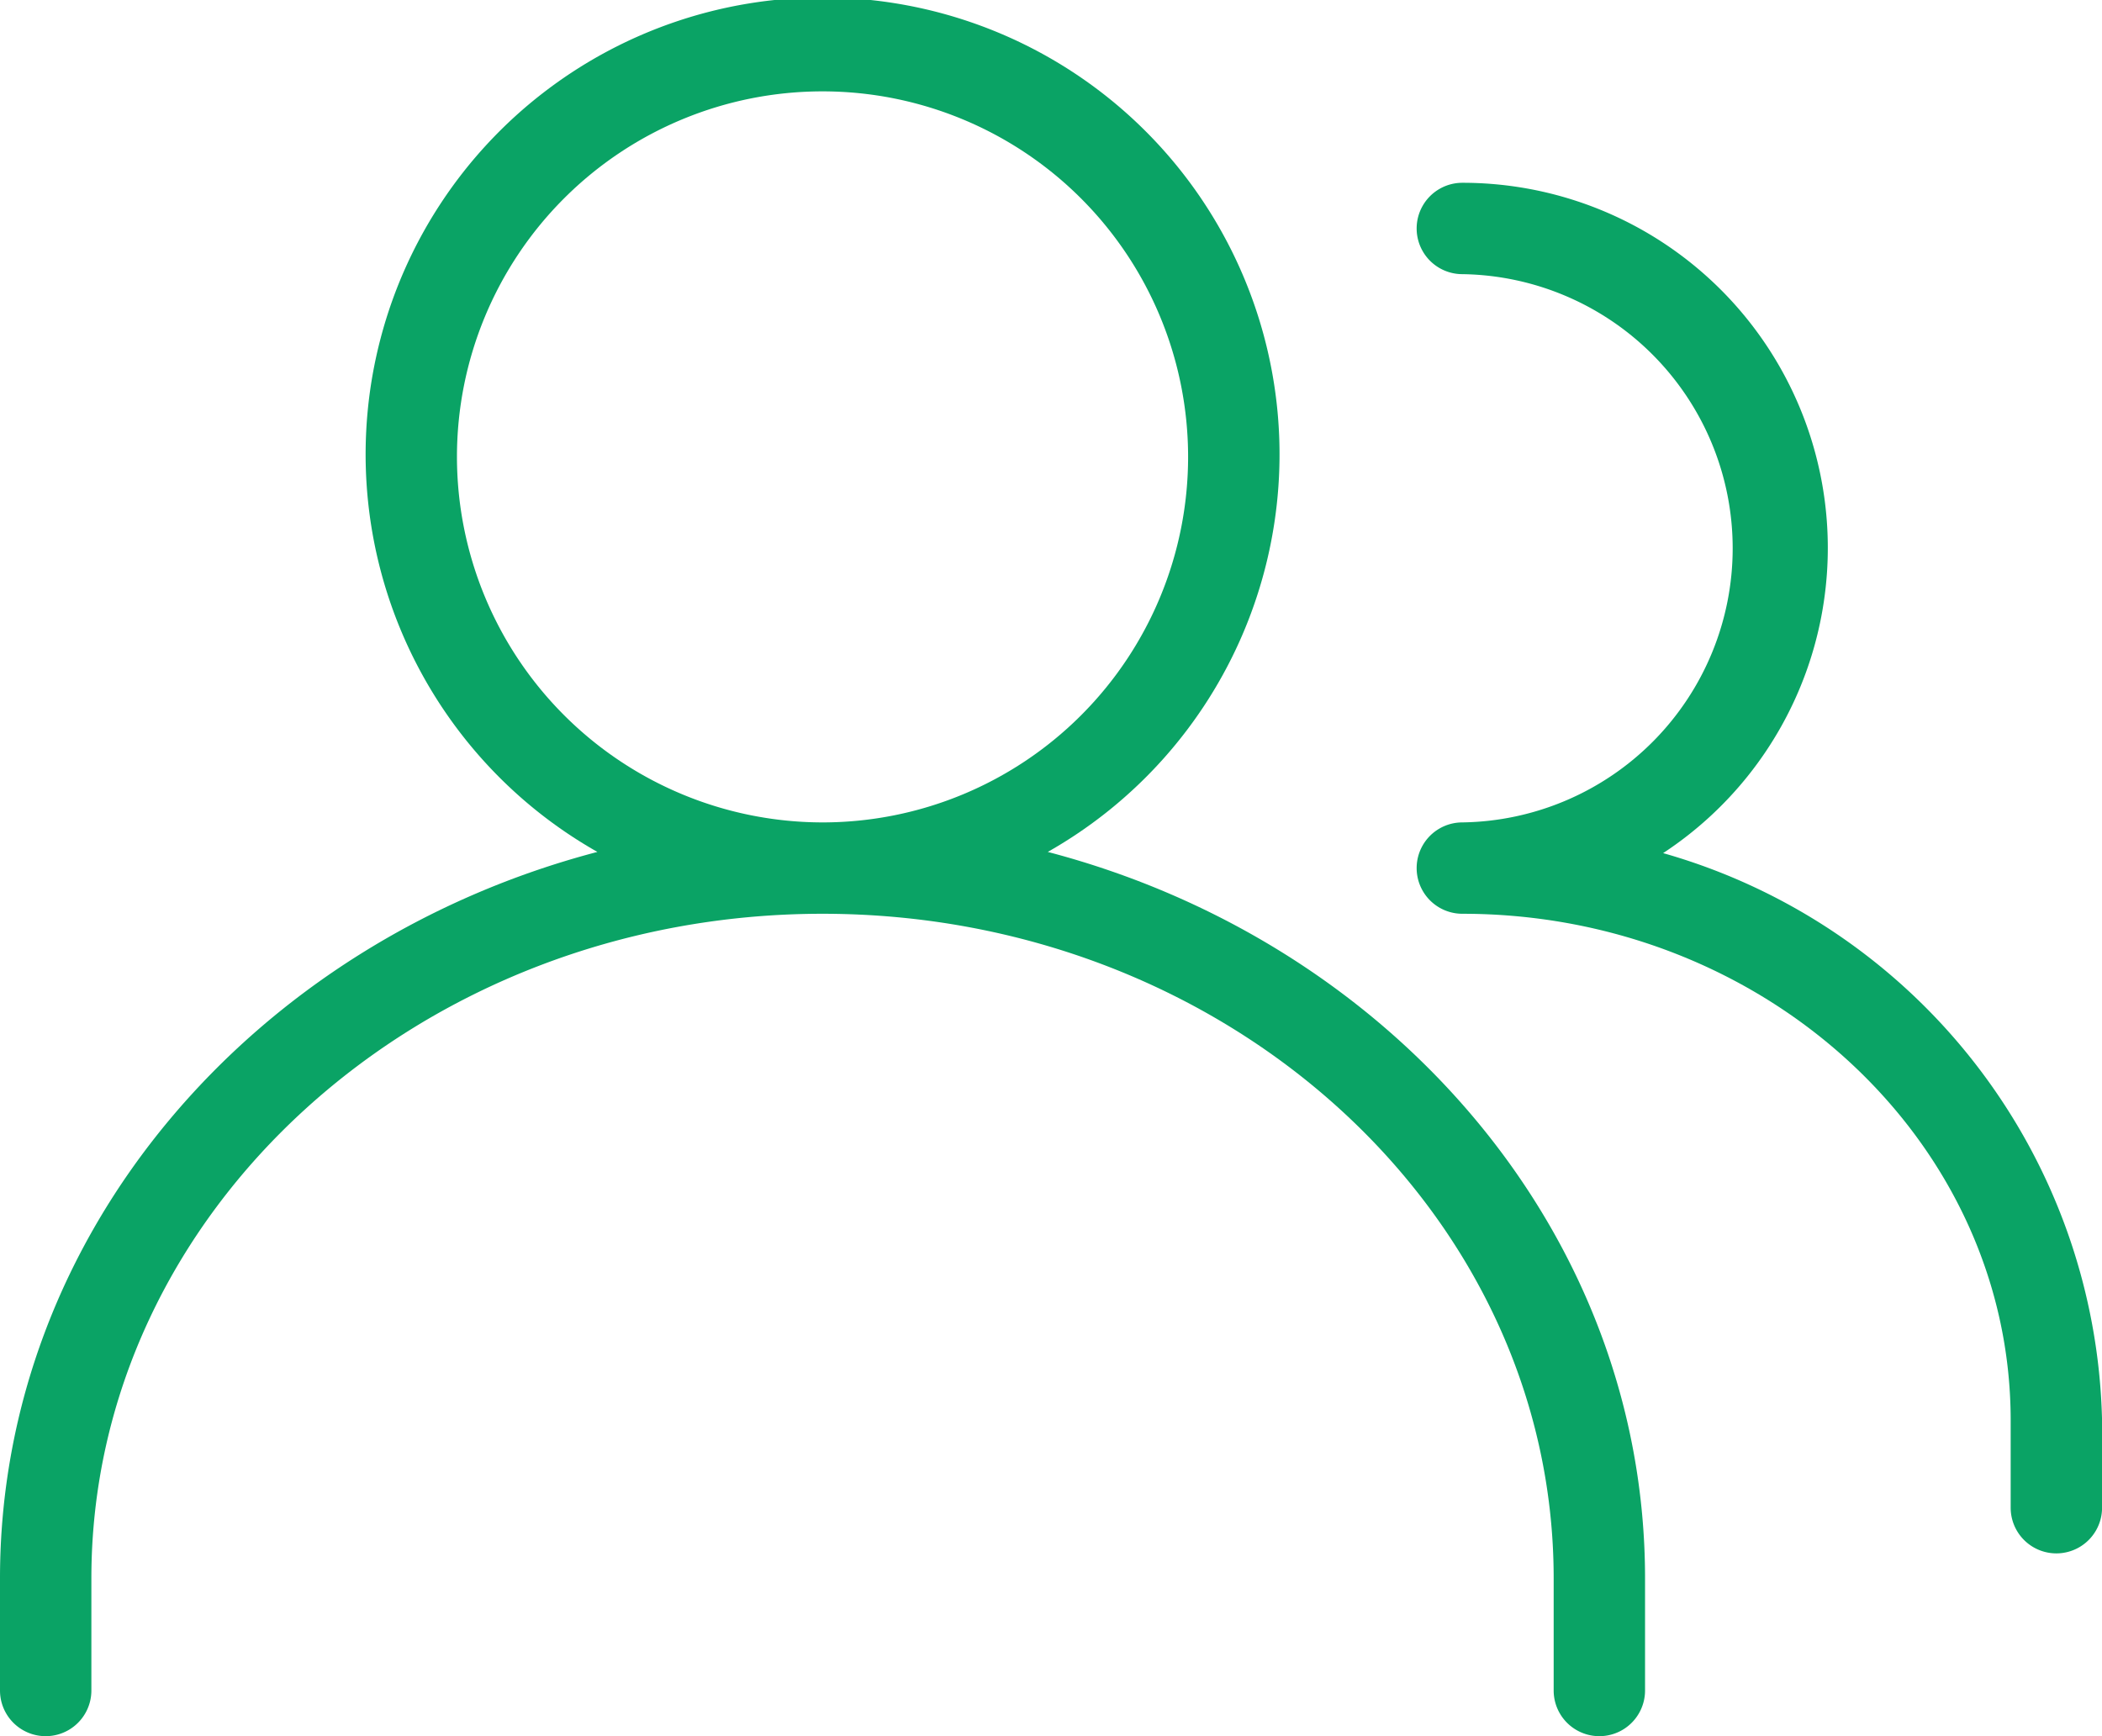
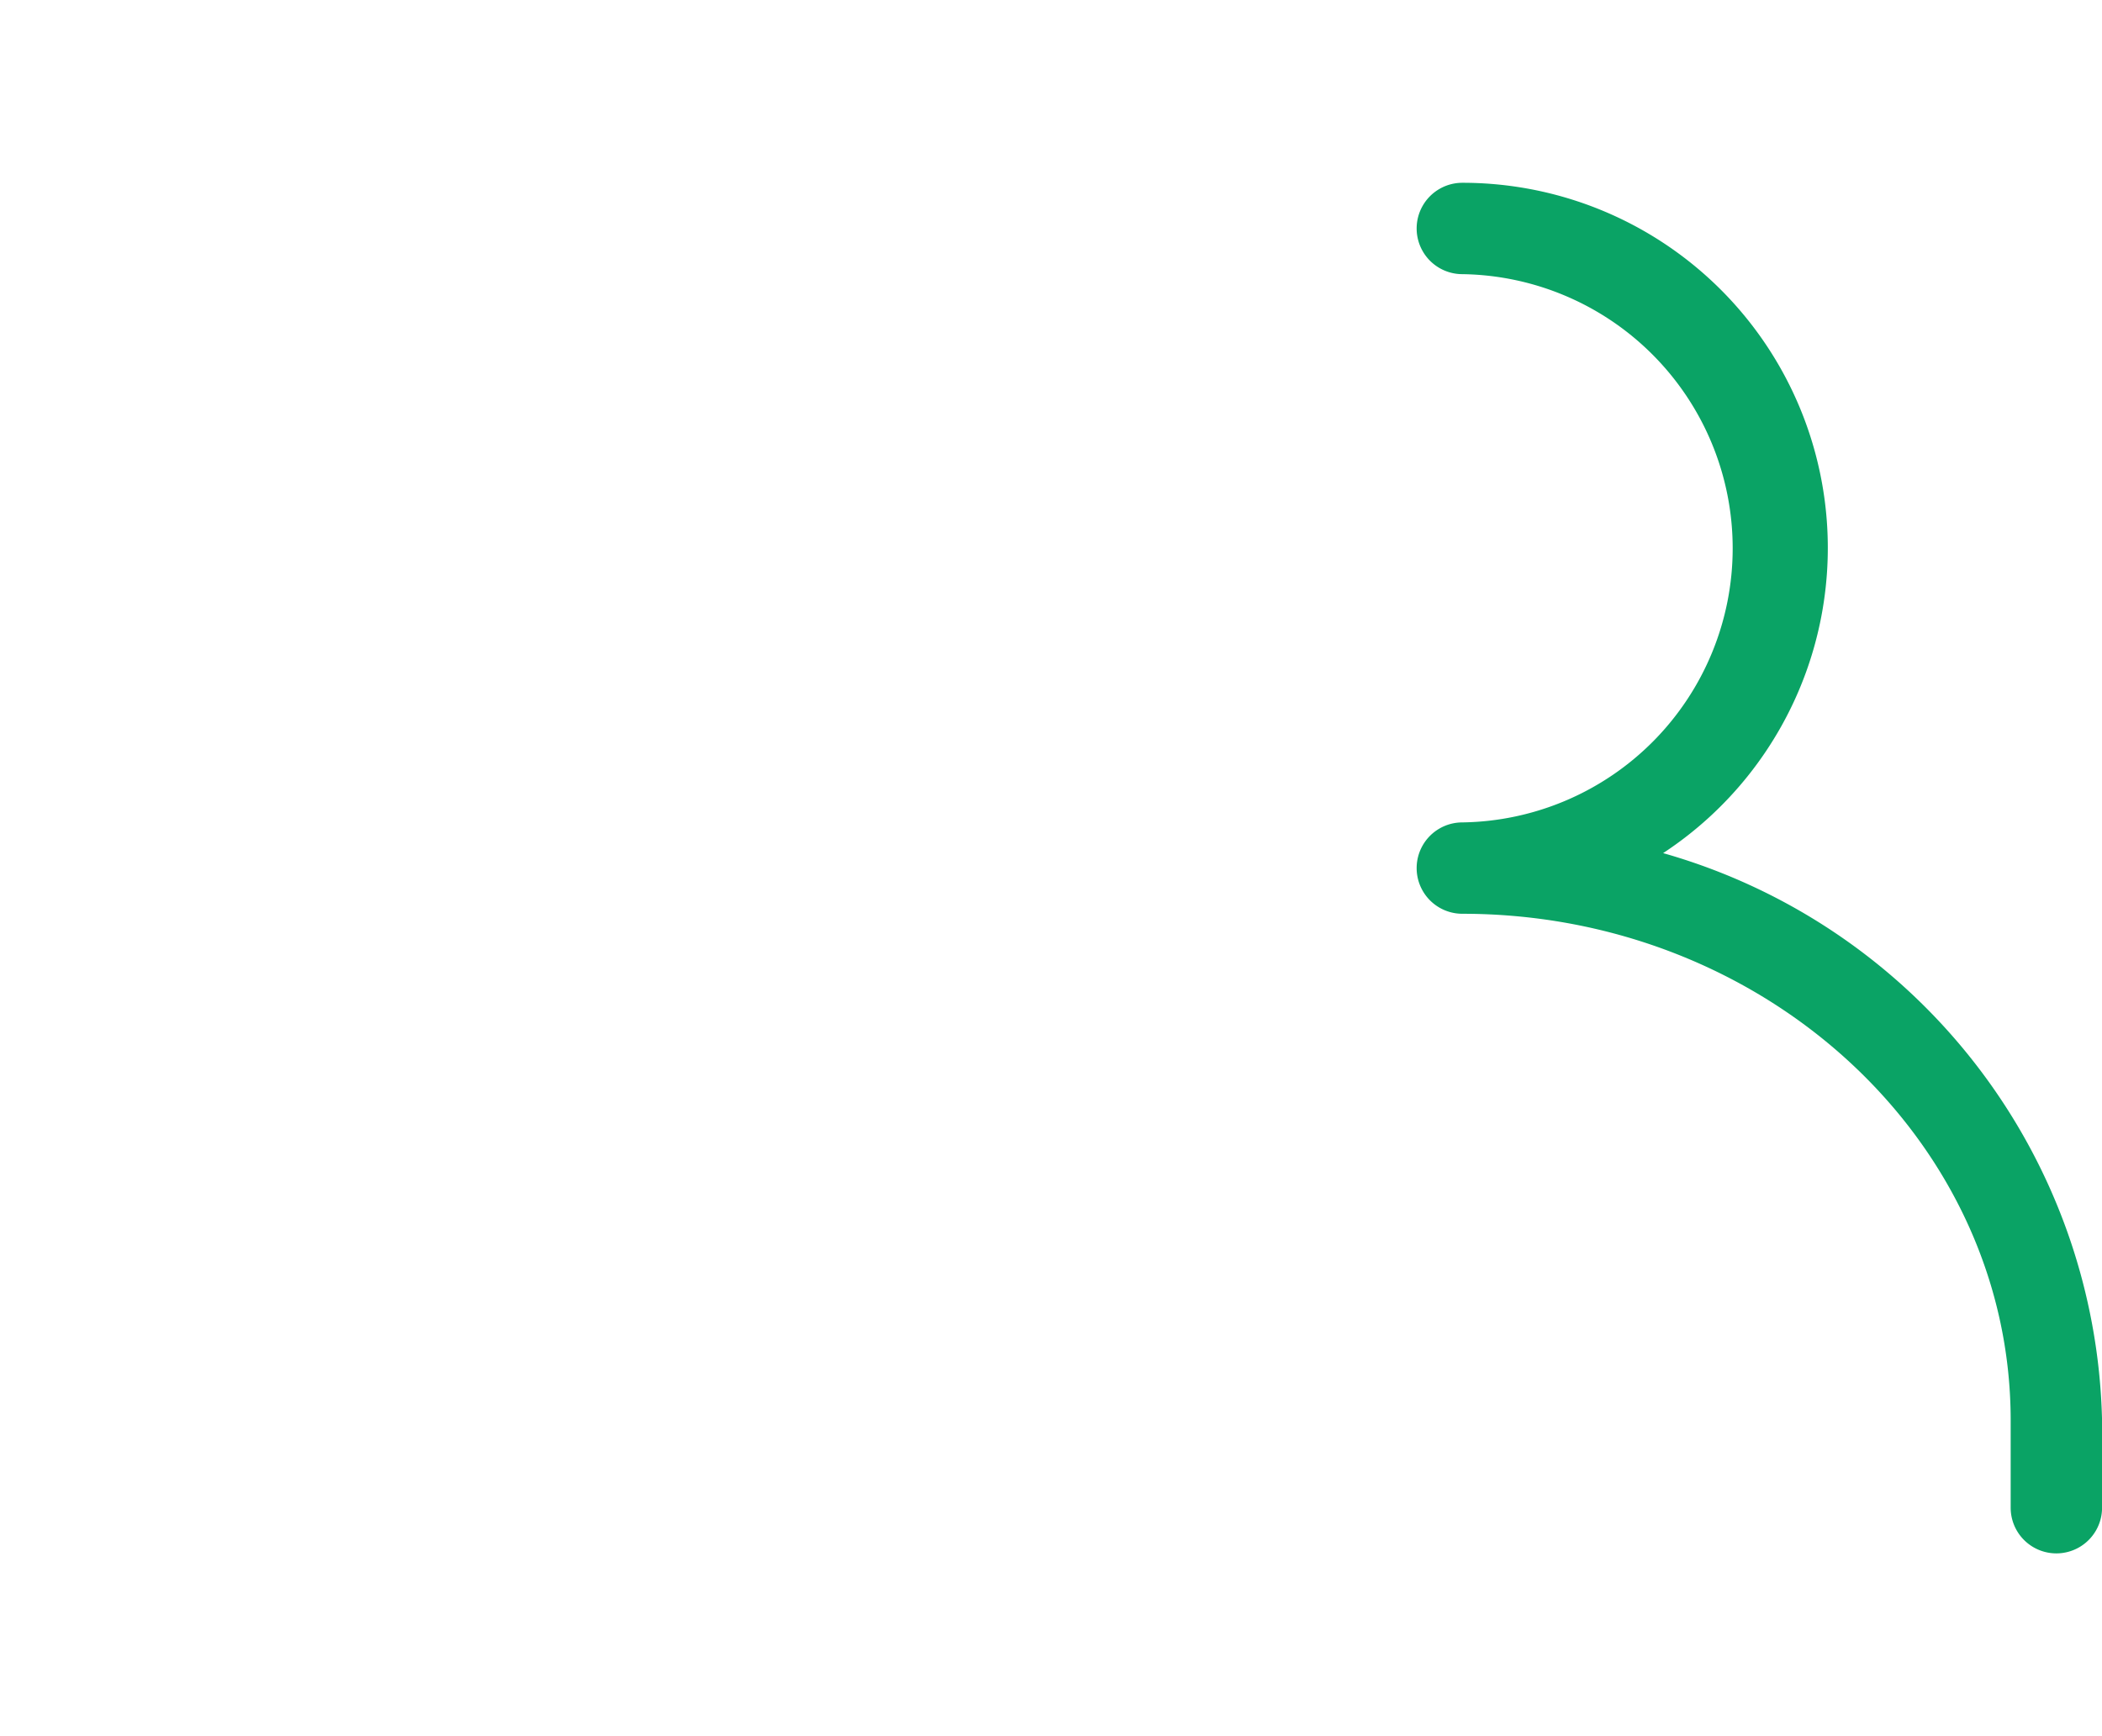
<svg xmlns="http://www.w3.org/2000/svg" width="38.737" height="32" viewBox="0 0 38.737 32">
  <g id="user" transform="translate(0 -42.666)">
    <g id="グループ_10617" data-name="グループ 10617" transform="translate(0 42.666)">
      <g id="グループ_10616" data-name="グループ 10616" transform="translate(0 0)">
-         <path id="パス_19640" data-name="パス 19640" d="M19.309,58.368a8.421,8.421,0,1,0-8.3,0C4.662,60.034,0,65.4,0,71.756v2.068a.842.842,0,0,0,1.684,0V71.756c0-6.752,6.045-12.248,13.474-12.248S28.632,65,28.632,71.756v2.068a.842.842,0,1,0,1.684,0V71.756C30.316,65.4,25.654,60.032,19.309,58.368ZM8.421,51.087a6.737,6.737,0,1,1,6.737,6.737A6.744,6.744,0,0,1,8.421,51.087Z" transform="translate(0 -42.666)" fill="#0aa365" />
        <path id="パス_19641" data-name="パス 19641" d="M335.211,97.689a6.73,6.73,0,0,0-3.7-12.355.842.842,0,0,0,0,1.684,5.053,5.053,0,0,1,0,10.105.842.842,0,1,0,0,1.684c5.573,0,10.105,4.189,10.105,9.339v1.608a.842.842,0,1,0,1.684,0v-1.608A11.132,11.132,0,0,0,335.211,97.689Z" transform="translate(-304.562 -81.965)" fill="#0aa365" />
      </g>
    </g>
  </g>
</svg>